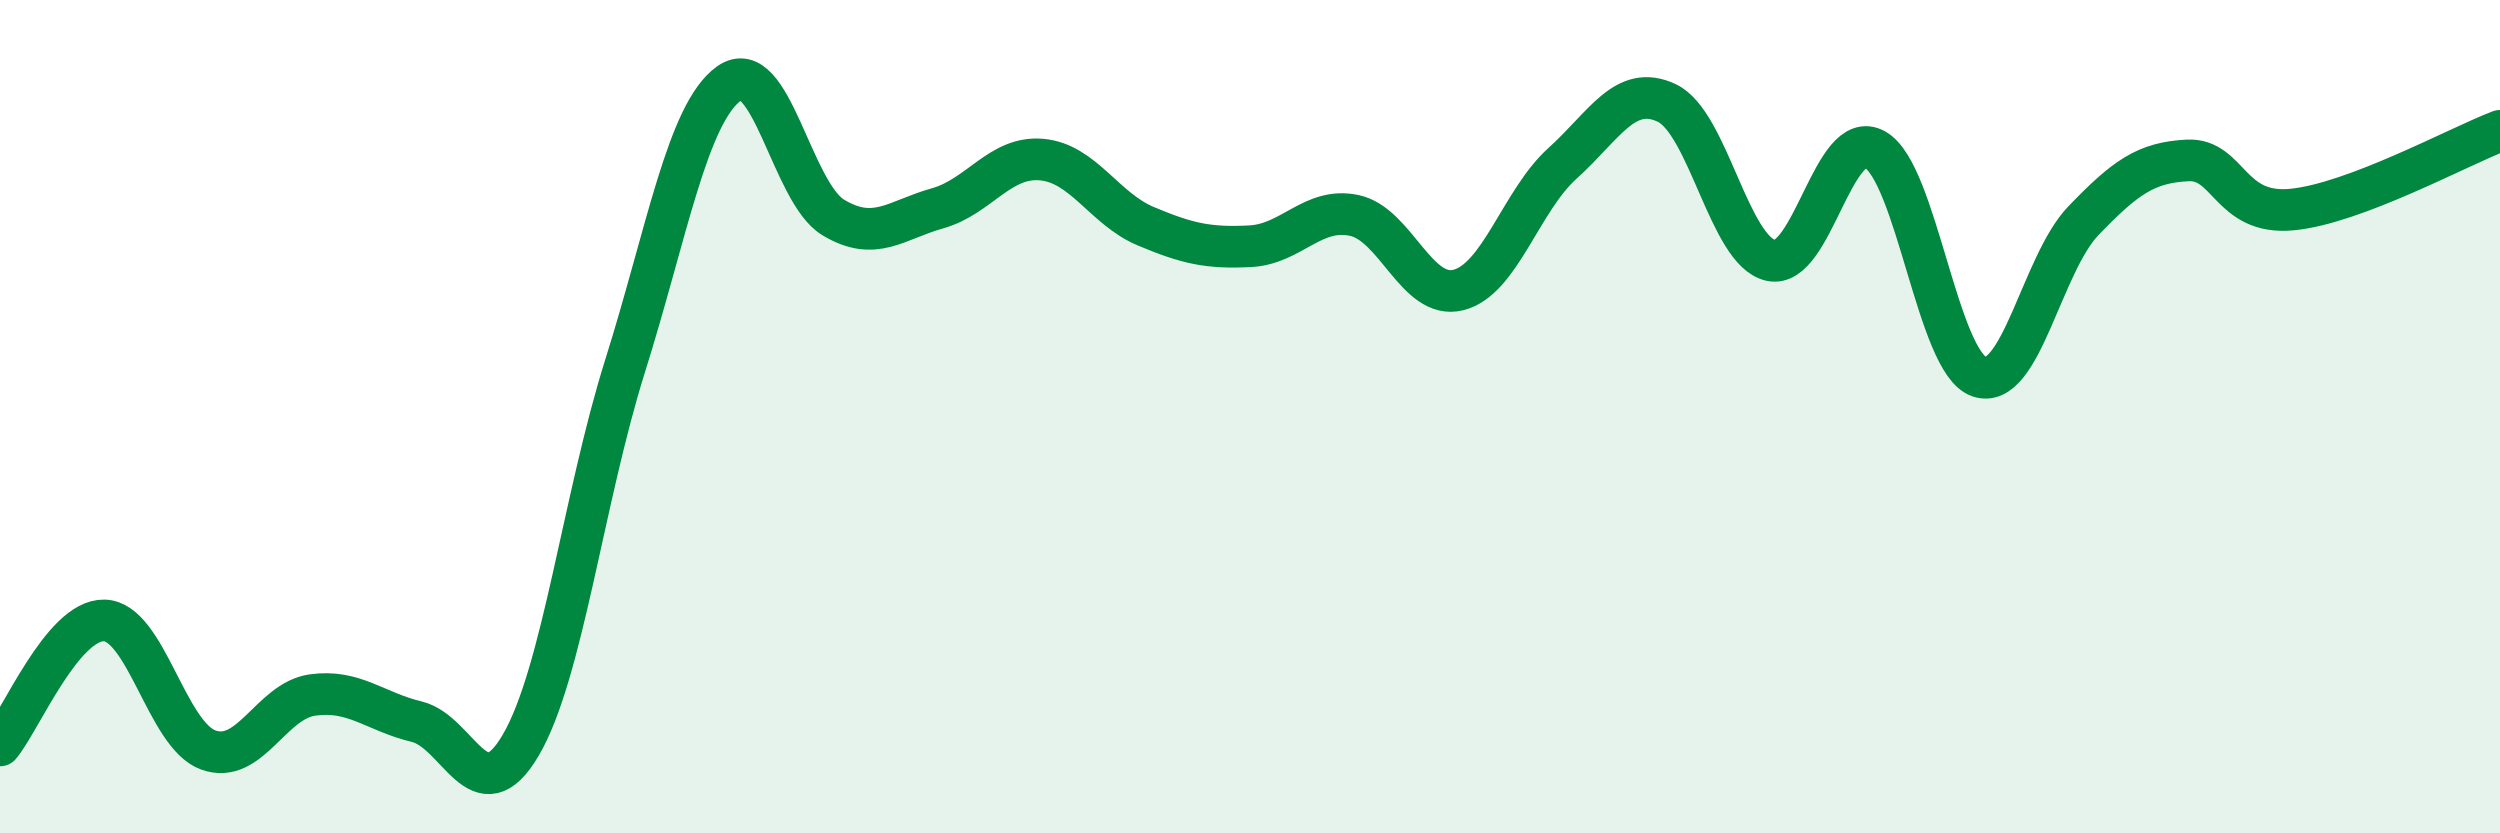
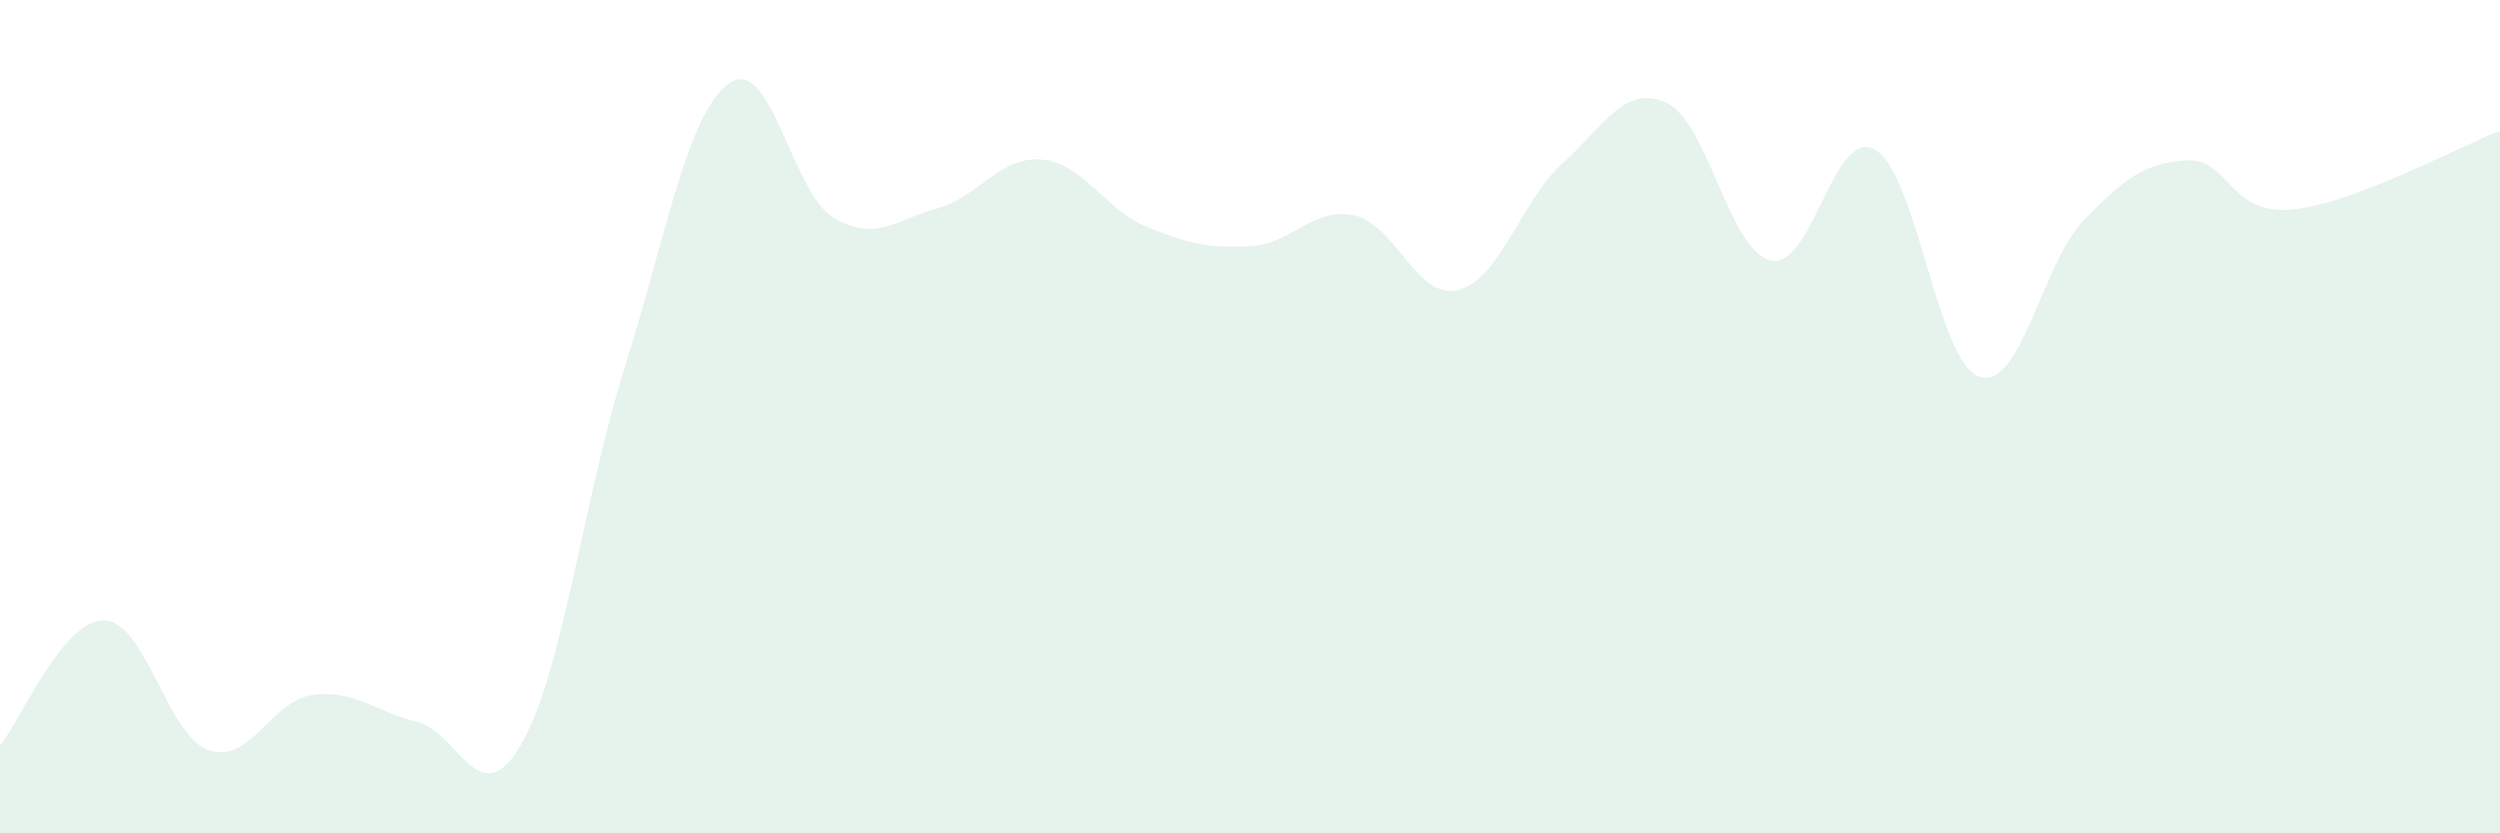
<svg xmlns="http://www.w3.org/2000/svg" width="60" height="20" viewBox="0 0 60 20">
  <path d="M 0,17.89 C 0.5,17.29 1.5,14.87 2.5,14.89 C 3.5,14.91 4,17.64 5,18 C 6,18.36 6.5,16.82 7.5,16.68 C 8.5,16.54 9,17.08 10,17.32 C 11,17.56 11.5,19.59 12.5,17.88 C 13.5,16.17 14,11.97 15,8.79 C 16,5.61 16.5,2.71 17.5,2 C 18.5,1.29 19,4.62 20,5.22 C 21,5.82 21.5,5.28 22.5,5 C 23.5,4.72 24,3.74 25,3.83 C 26,3.92 26.5,5.01 27.5,5.43 C 28.5,5.85 29,5.96 30,5.91 C 31,5.86 31.5,4.96 32.5,5.17 C 33.5,5.38 34,7.21 35,6.96 C 36,6.71 36.5,4.82 37.5,3.92 C 38.5,3.02 39,2 40,2.47 C 41,2.94 41.5,6.03 42.5,6.25 C 43.5,6.47 44,3.03 45,3.59 C 46,4.15 46.5,8.7 47.5,9.04 C 48.5,9.38 49,6.34 50,5.3 C 51,4.26 51.5,3.9 52.5,3.85 C 53.5,3.8 53.5,5.17 55,5.03 C 56.5,4.89 59,3.52 60,3.14L60 20L0 20Z" fill="#008740" opacity="0.1" stroke-linecap="round" stroke-linejoin="round" />
-   <path d="M 0,17.89 C 0.5,17.29 1.5,14.87 2.5,14.89 C 3.5,14.91 4,17.64 5,18 C 6,18.36 6.5,16.82 7.5,16.68 C 8.5,16.54 9,17.08 10,17.32 C 11,17.56 11.5,19.59 12.5,17.88 C 13.5,16.17 14,11.97 15,8.79 C 16,5.61 16.5,2.71 17.5,2 C 18.5,1.29 19,4.62 20,5.22 C 21,5.82 21.5,5.28 22.5,5 C 23.5,4.72 24,3.74 25,3.83 C 26,3.92 26.5,5.01 27.5,5.43 C 28.5,5.85 29,5.96 30,5.91 C 31,5.86 31.5,4.96 32.5,5.17 C 33.5,5.38 34,7.21 35,6.96 C 36,6.71 36.5,4.82 37.5,3.92 C 38.5,3.02 39,2 40,2.47 C 41,2.94 41.5,6.03 42.5,6.25 C 43.5,6.47 44,3.03 45,3.59 C 46,4.15 46.5,8.7 47.5,9.04 C 48.5,9.38 49,6.34 50,5.3 C 51,4.26 51.5,3.9 52.5,3.85 C 53.5,3.8 53.5,5.17 55,5.03 C 56.5,4.89 59,3.52 60,3.14" stroke="#008740" stroke-width="1" fill="none" stroke-linecap="round" stroke-linejoin="round" />
</svg>